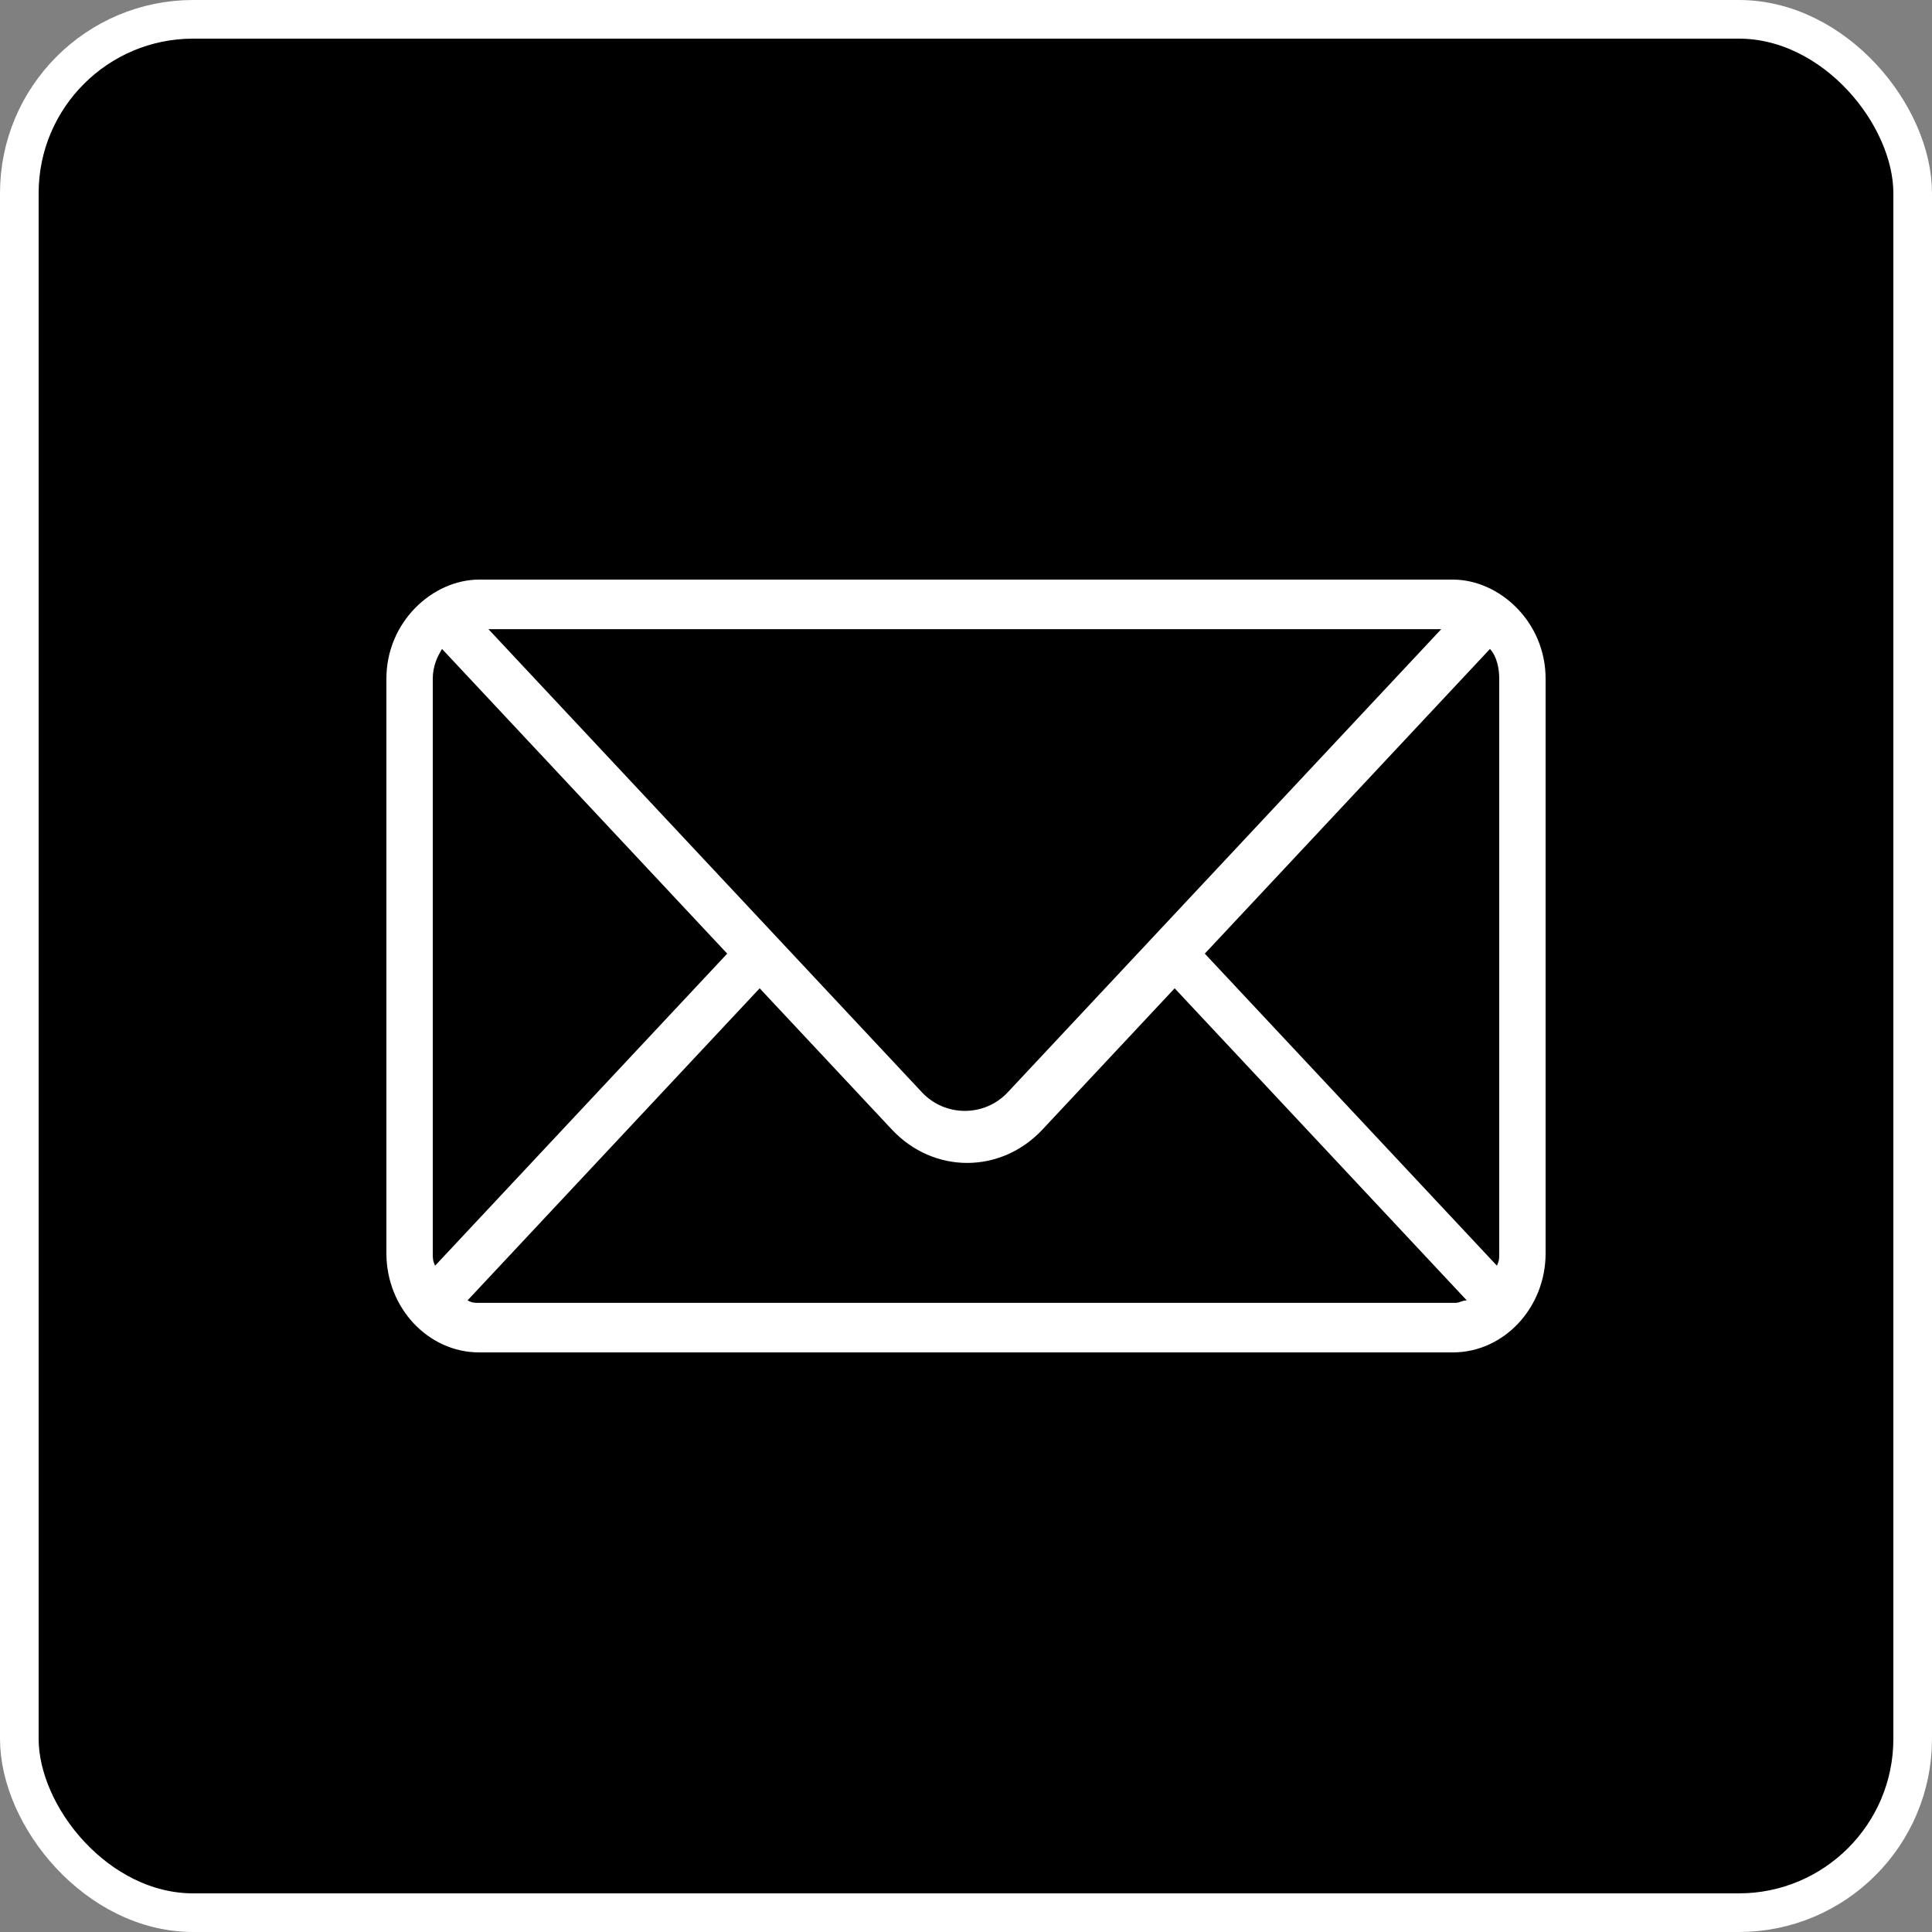
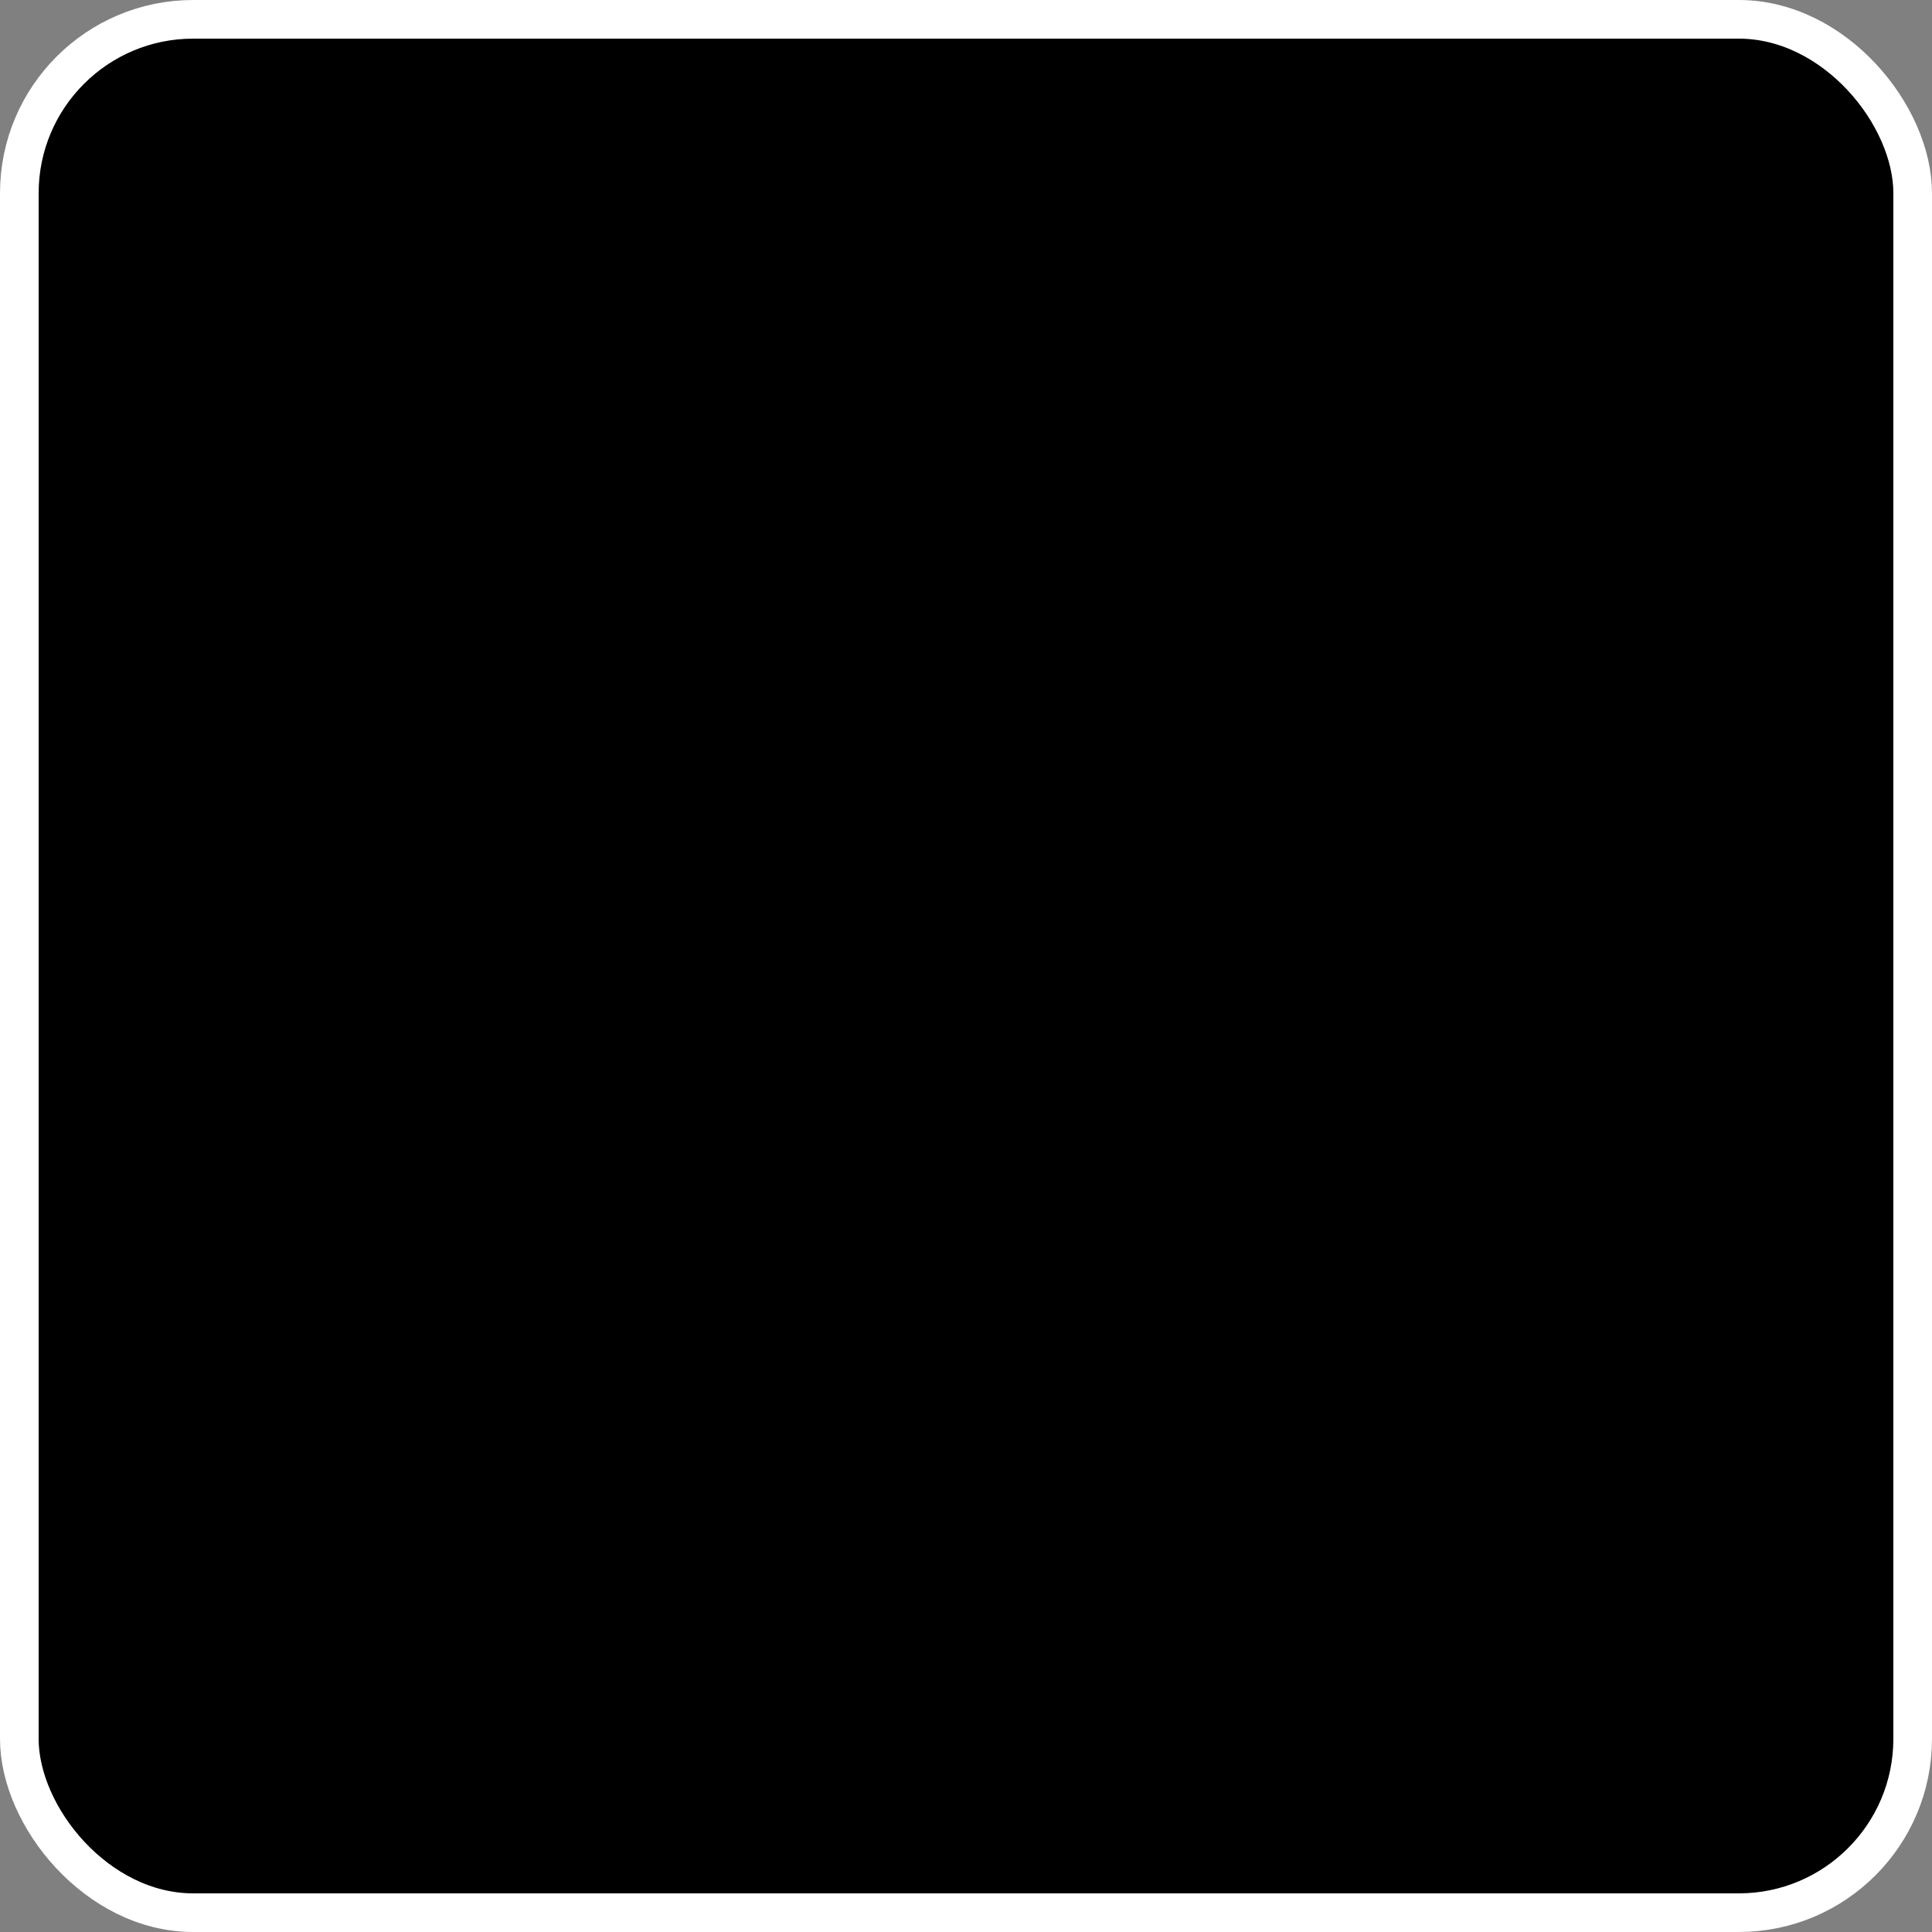
<svg xmlns="http://www.w3.org/2000/svg" width="50" height="50" viewBox="0 0 50 50" fill="none">
  <rect x="0" y="0" width="50" height="50" fill="#808080" stroke="none" />
  <rect x="0.5" y="0.5" width="49" height="49" rx="4.5" fill="black" stroke="white" />
-   <path d="M37.6 15H12.4C11.2 15 10 16.09 10 17.564V32.436C10 33.846 11.08 35 12.4 35H37.6C38.92 35 40 33.846 40 32.436V17.564C40 16.09 38.8 15 37.6 15ZM31.18 24.68L38.56 16.795C38.74 16.987 38.8 17.308 38.8 17.564V32.436C38.8 32.564 38.8 32.628 38.74 32.756L31.18 24.68ZM26.08 28.269C25.48 28.91 24.46 28.91 23.86 28.269L12.64 16.282H37.3L26.08 28.269ZM11.26 32.756C11.2 32.628 11.2 32.564 11.2 32.436V17.564C11.2 17.244 11.32 16.987 11.44 16.795L18.82 24.68L11.26 32.756ZM12.4 33.718C12.28 33.718 12.22 33.718 12.1 33.654L19.66 25.577L23.08 29.231C24.16 30.385 25.9 30.385 26.98 29.231L30.4 25.577L37.96 33.654C37.84 33.654 37.78 33.718 37.66 33.718H12.4Z" fill="white" />
</svg>